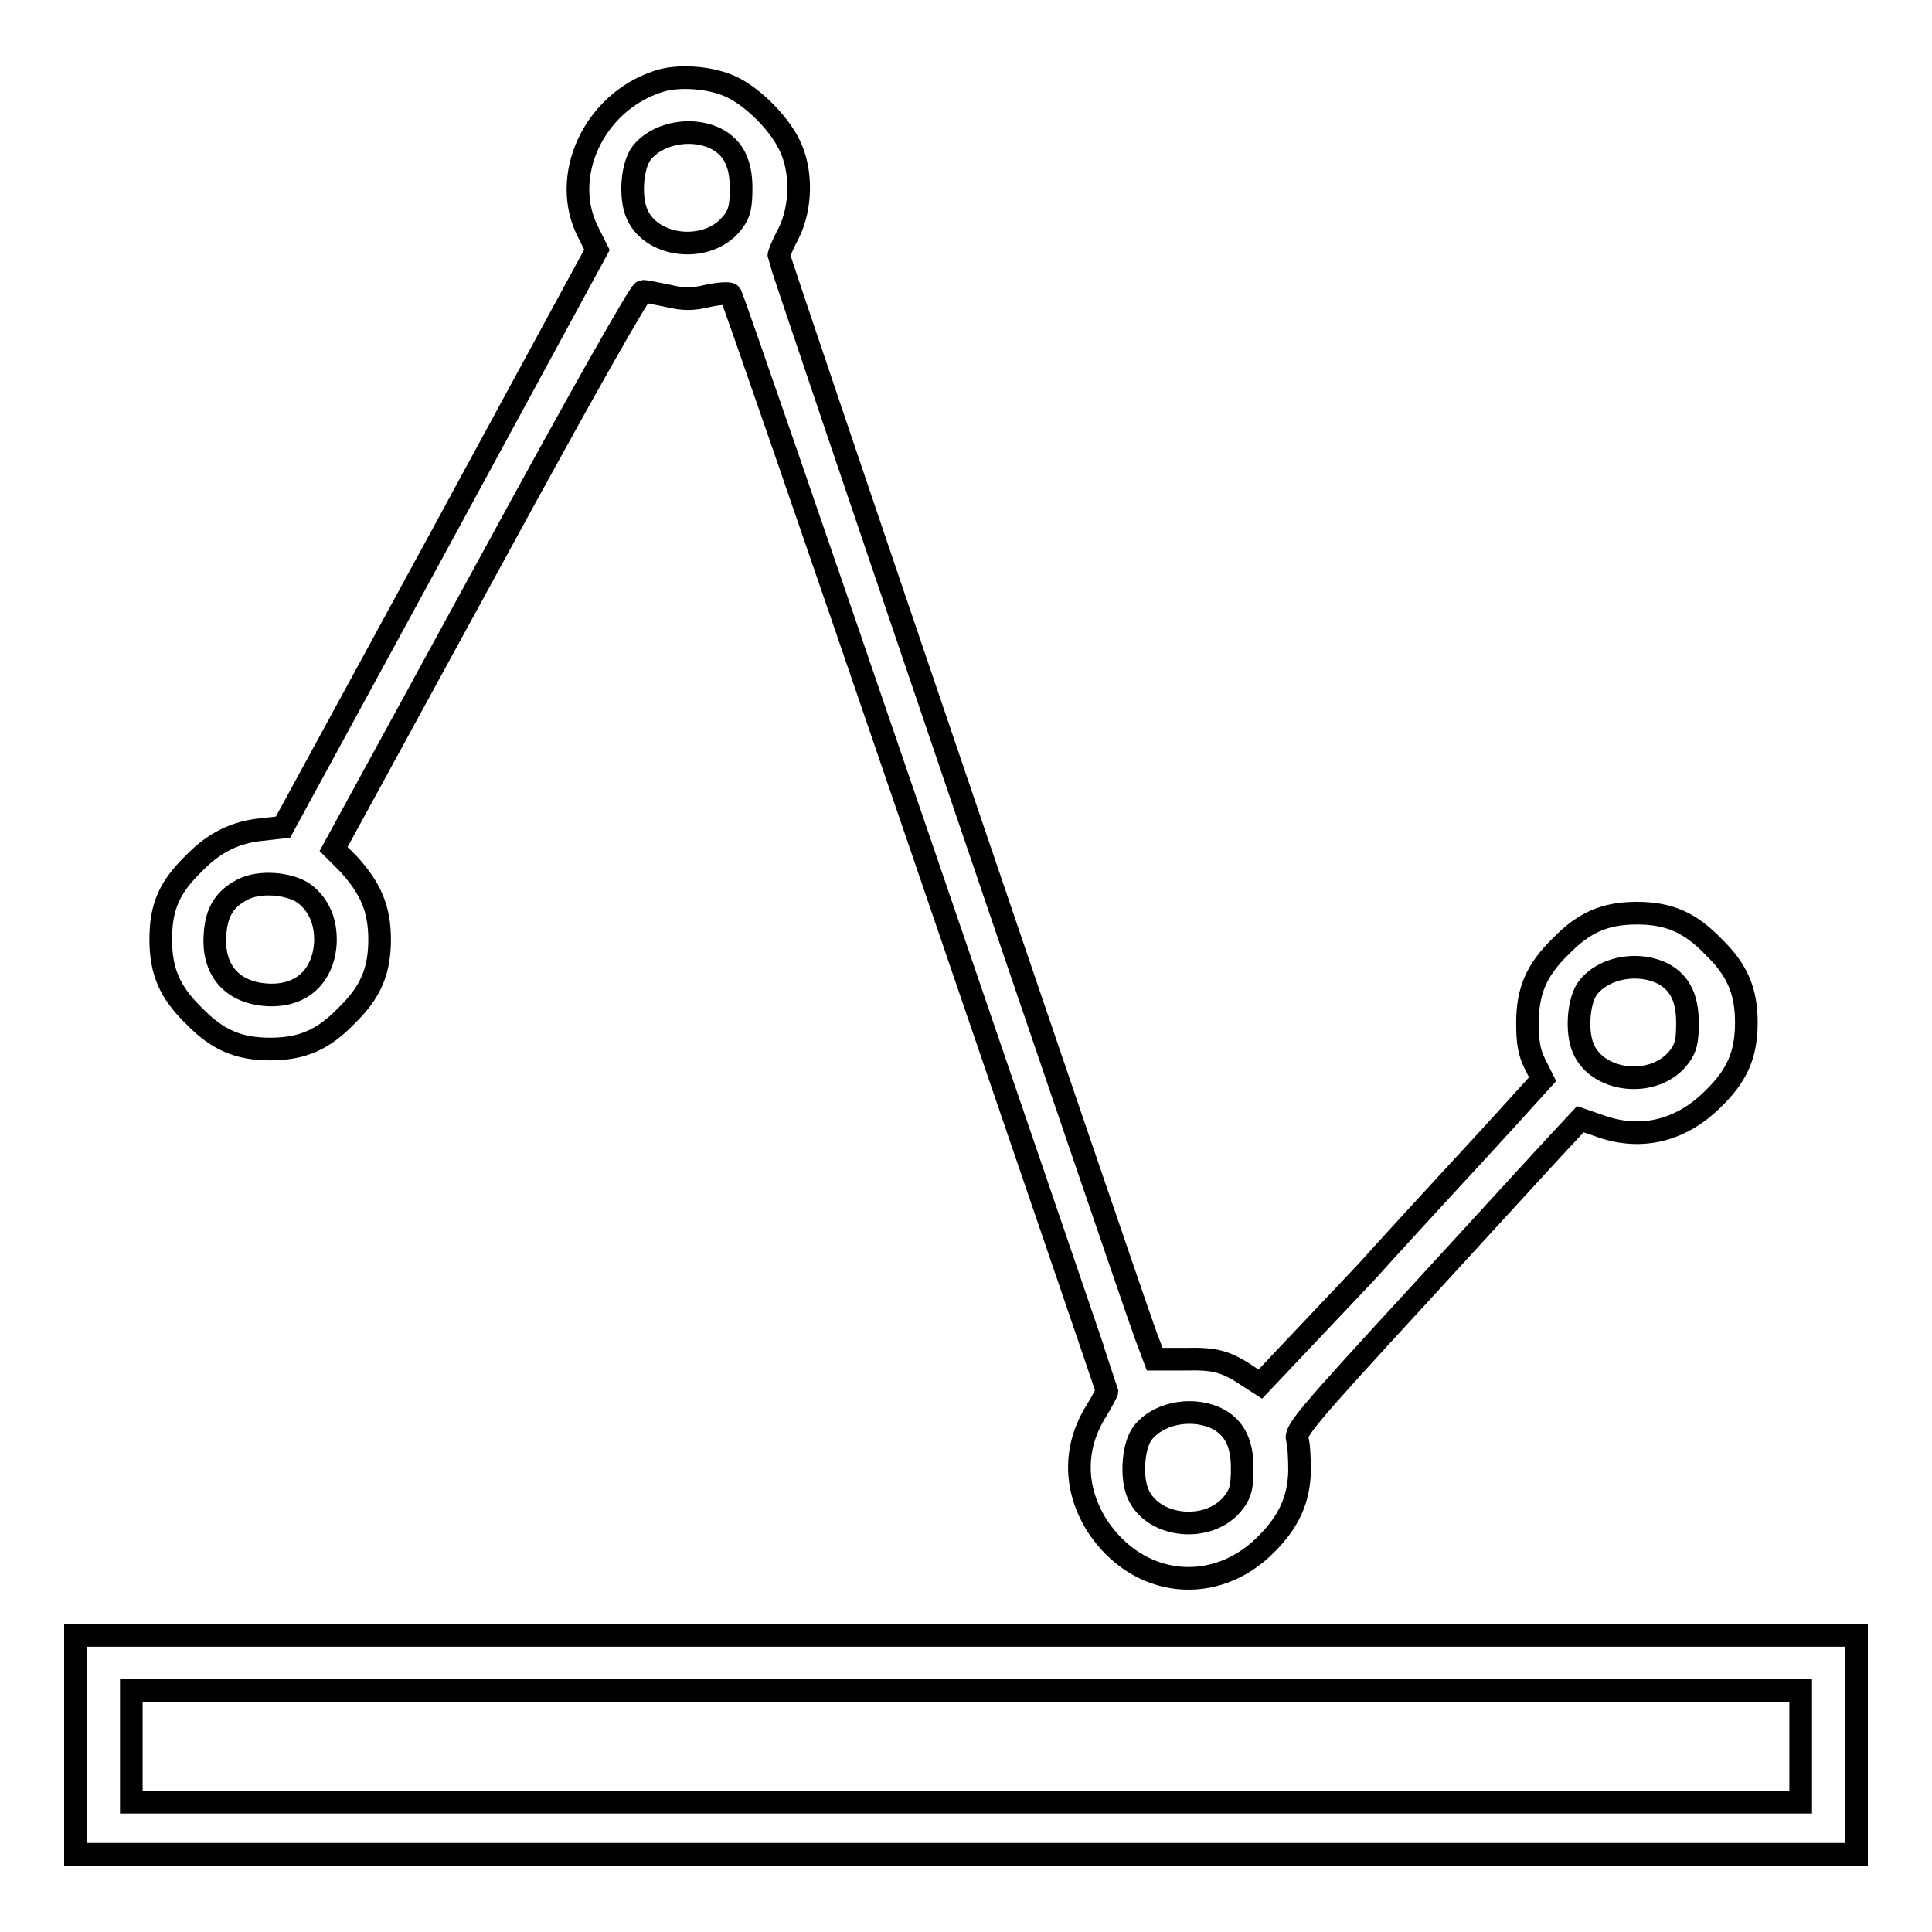
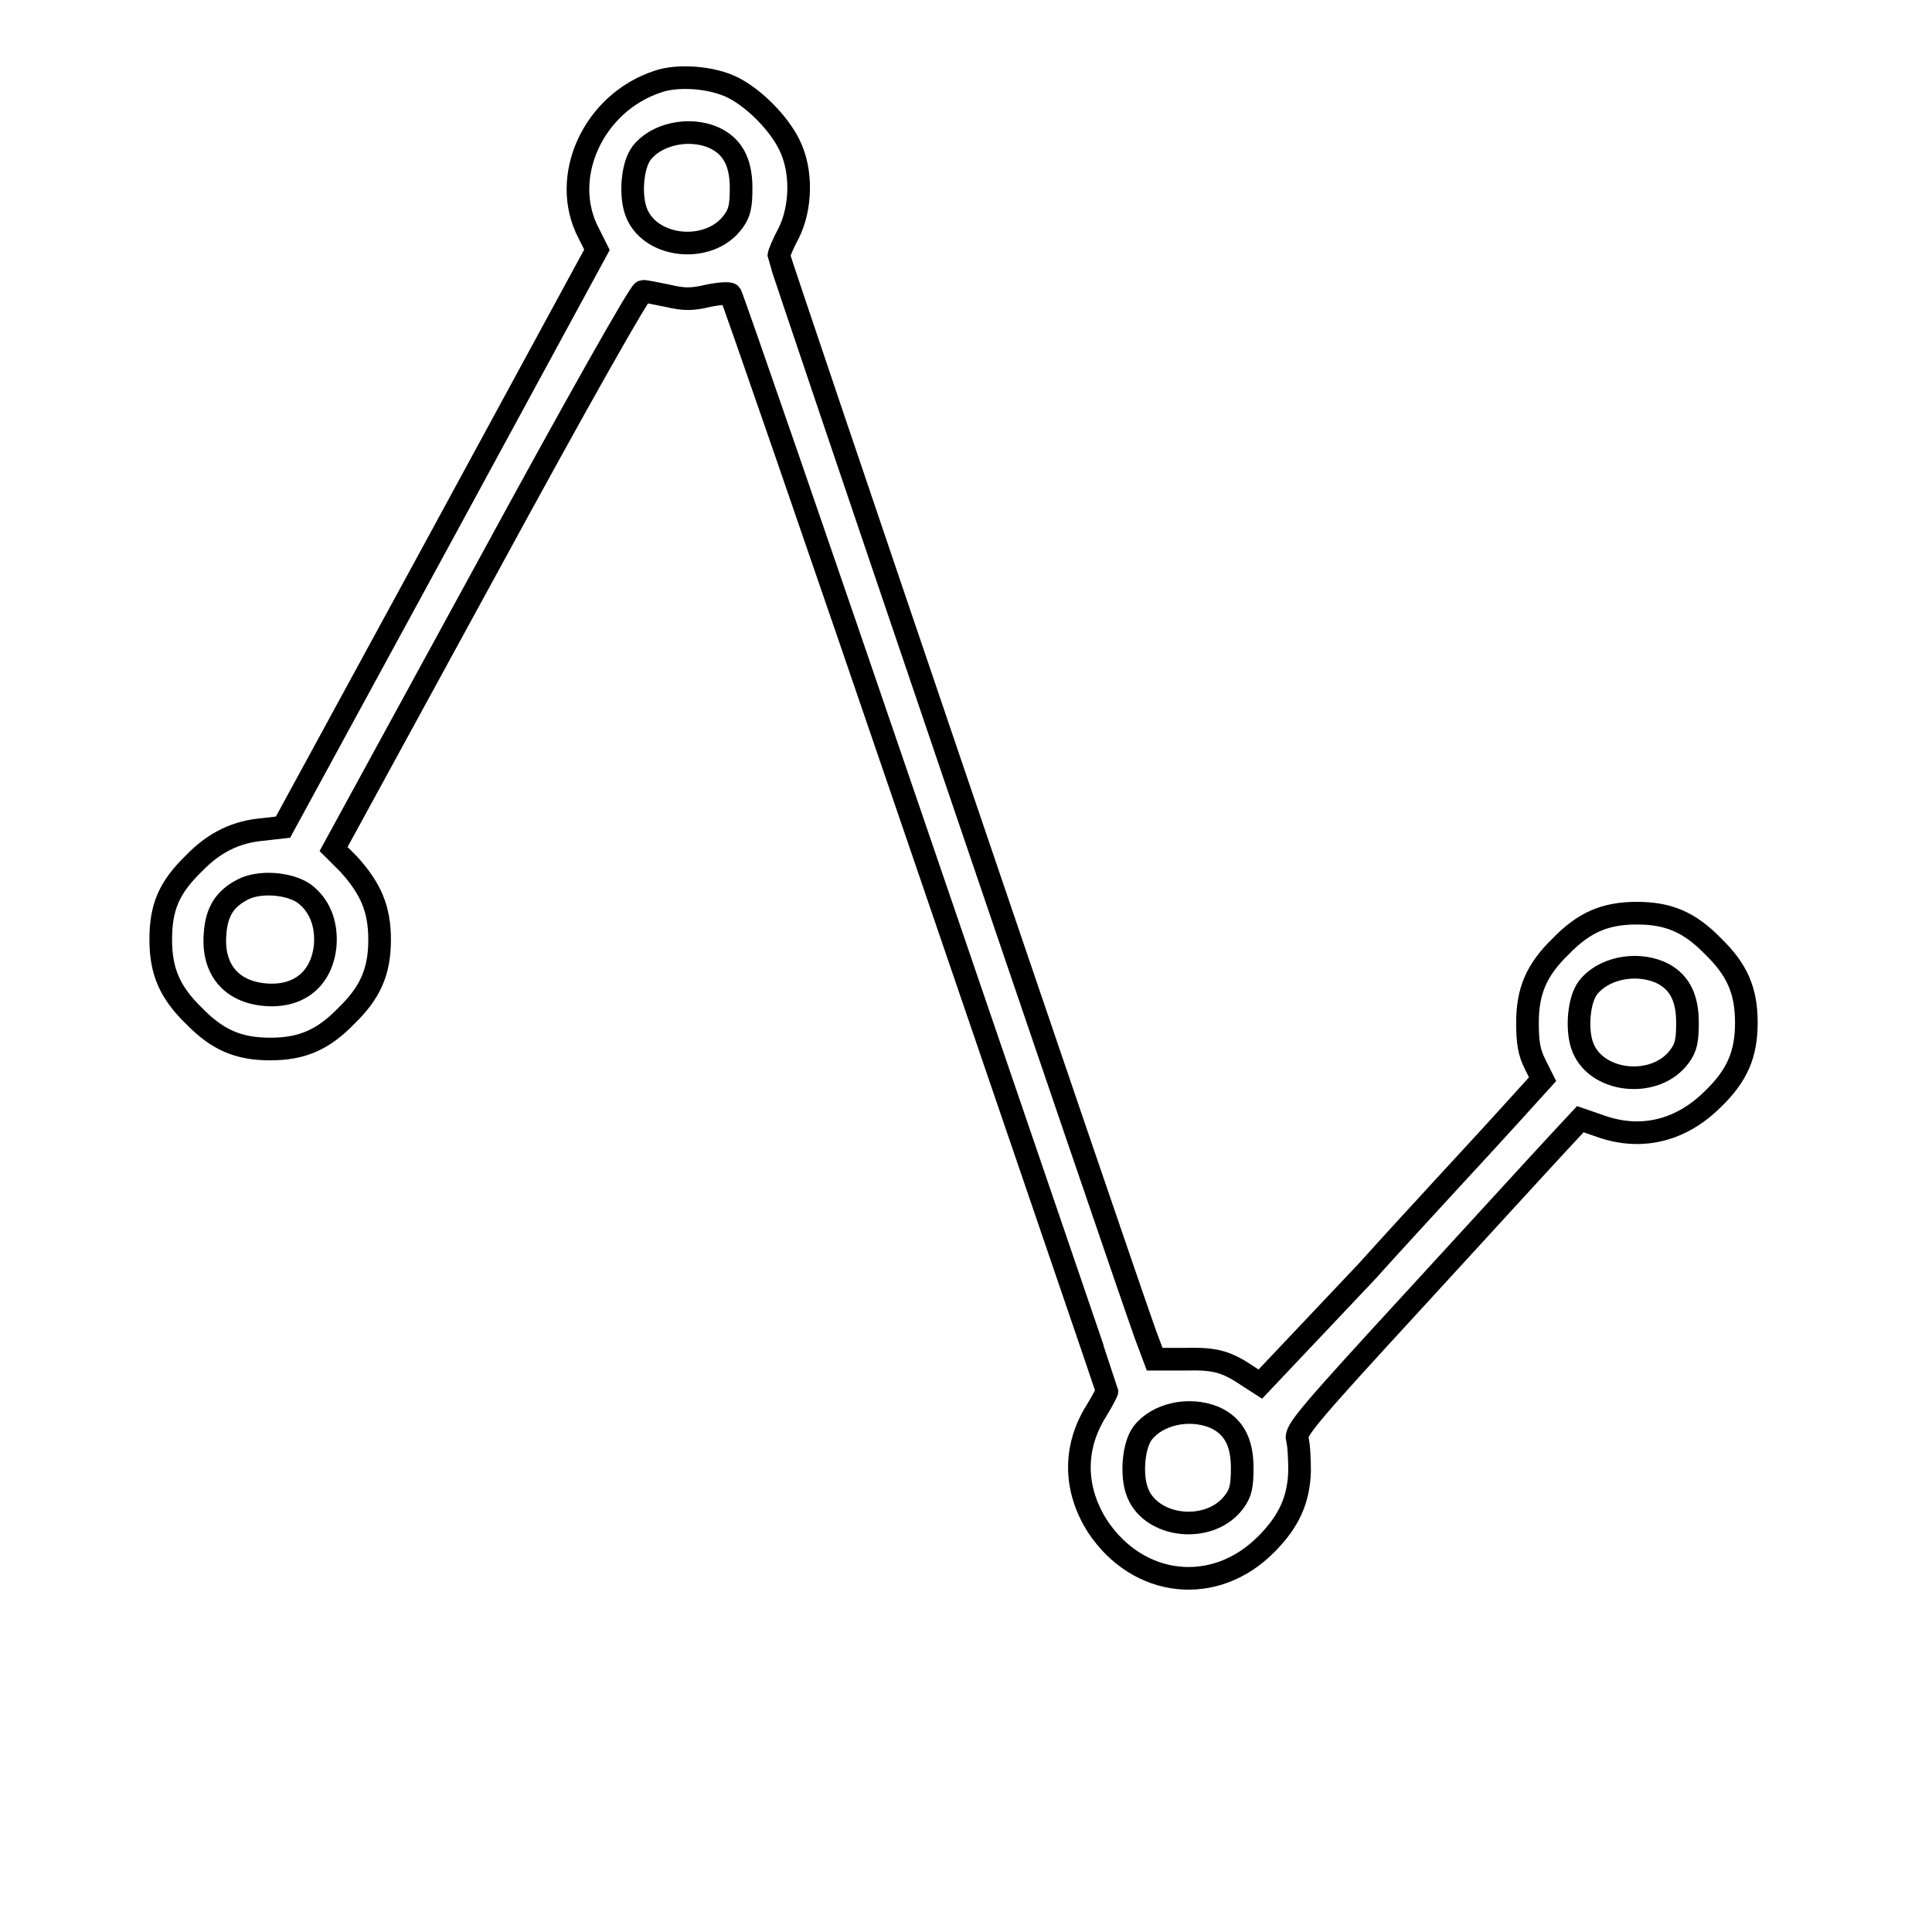
<svg xmlns="http://www.w3.org/2000/svg" version="1.1" x="0px" y="0px" viewBox="0 0 256 256" enable-background="new 0 0 256 256" xml:space="preserve">
  <g>
    <g>
      <g>
        <path stroke-width="3" fill-opacity="0" stroke="#000000" d="M87.2,10.8c-8.6,2.8-13.1,12.7-9.2,20.1l1.1,2.2L58.3,71.4l-20.8,38.2l-2.6,0.3c-3.6,0.3-6.5,1.7-9.2,4.5c-3.3,3.2-4.4,5.8-4.4,10.1c0,4.2,1.2,7,4.4,10.1c3.1,3.2,5.9,4.4,10.1,4.4c4.2,0,7-1.2,10.1-4.4c3.2-3.1,4.4-5.9,4.4-10.1c0-4.1-1.2-6.8-4.1-10l-2-2l20.2-37c12.4-22.8,20.4-36.9,20.8-36.9c0.4,0,1.8,0.3,3.3,0.6c2.1,0.5,3.2,0.5,5.3,0c1.4-0.3,2.8-0.4,3-0.2c0.2,0.2,11.5,32.9,25.1,72.7c13.6,39.8,24.8,72.5,24.8,72.6c0,0.1-0.6,1.3-1.4,2.6c-3.1,4.9-3,10.4,0.1,15.3c5.4,8.2,15.6,9.3,22.4,2.4c3-3,4.3-5.9,4.4-9.7c0-1.7-0.1-3.5-0.3-4.2c-0.3-1.1,1-2.7,15.9-18.9c8.9-9.7,17.4-19,18.9-20.6l2.7-2.9l2.9,1c5.3,1.8,10.5,0.5,14.7-3.7c3.2-3.1,4.4-5.9,4.4-10.1s-1.2-7-4.4-10.1c-3.1-3.2-5.9-4.4-10.1-4.4s-7,1.2-10.1,4.4c-3.2,3.1-4.4,5.9-4.4,10.1c0,2.6,0.2,3.9,1,5.5l1,2l-4.9,5.4c-2.7,3-11.1,12-18.5,20.2L167,183.4l-1.4-0.9c-3.1-2.1-4.5-2.5-8.6-2.4h-4l-1.2-3.2c-3.3-9.2-48.6-142.5-48.6-143c0-0.3,0.6-1.7,1.3-3c1.7-3.4,1.8-8.3,0.1-11.7c-1.4-2.9-4.7-6.2-7.5-7.6C94.3,10.2,89.8,9.9,87.2,10.8z M94.5,18.2c2.5,1.1,3.7,3.2,3.7,6.7c0,2.4-0.2,3.3-1,4.4c-3.2,4.5-11.4,3.6-13-1.5c-0.7-2.2-0.4-5.9,0.8-7.5C86.9,17.8,91.2,16.8,94.5,18.2z M40.3,118.4c2,1.5,3,3.9,2.8,6.8c-0.4,4.4-3.4,7-8,6.6c-4.5-0.4-7-3.4-6.6-8.1c0.2-2.9,1.3-4.6,3.6-5.8C34.3,116.7,38.3,117,40.3,118.4z M219.9,128.8c2.5,1.1,3.7,3.2,3.7,6.7c0,2.4-0.2,3.3-1,4.4c-3.2,4.5-11.4,3.6-13-1.5c-0.7-2.2-0.4-5.9,0.8-7.5C212.3,128.4,216.5,127.4,219.9,128.8z M160.9,187.8c2.5,1.1,3.7,3.2,3.7,6.7c0,2.4-0.2,3.3-1,4.4c-3.2,4.5-11.4,3.6-13-1.5c-0.7-2.2-0.4-5.9,0.8-7.5C153.3,187.4,157.5,186.4,160.9,187.8z" />
-         <path stroke-width="3" fill-opacity="0" stroke="#000000" d="M10,231.2v14.5h118h118v-14.5v-14.5H128H10V231.2z M238.6,231.4v7.4H128H17.4v-7.4V224H128h110.6V231.4z" />
      </g>
    </g>
  </g>
</svg>